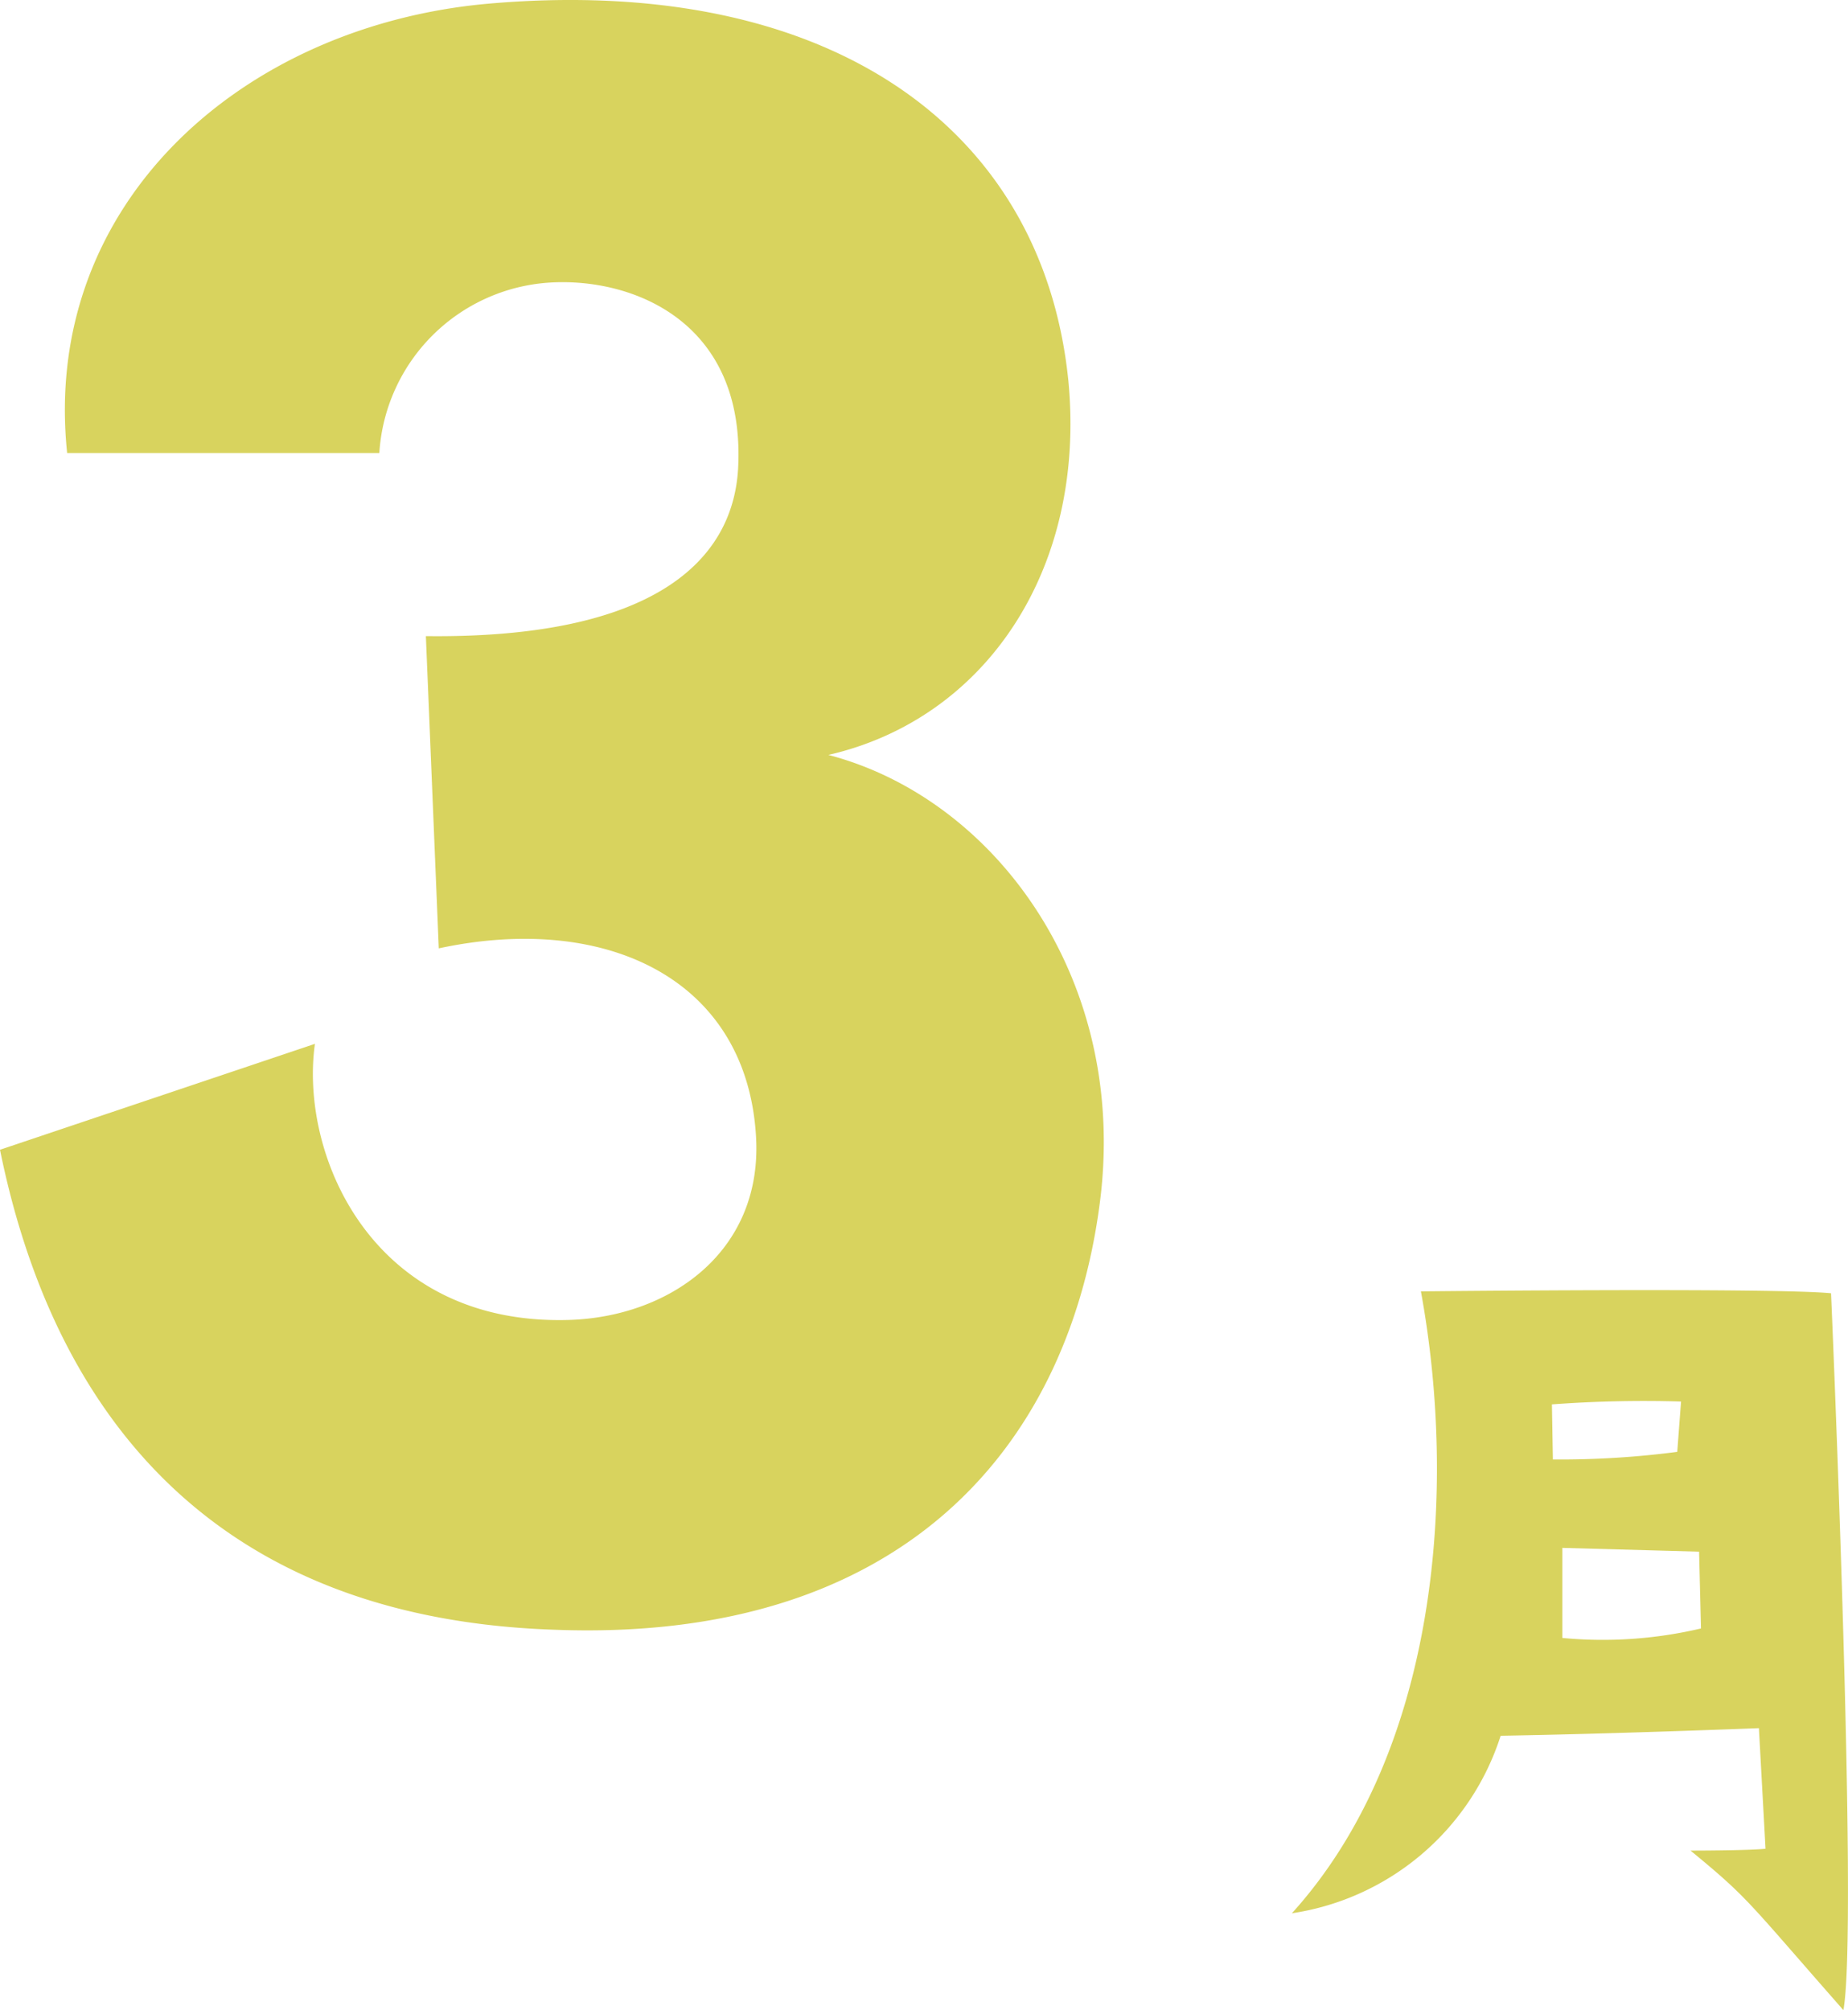
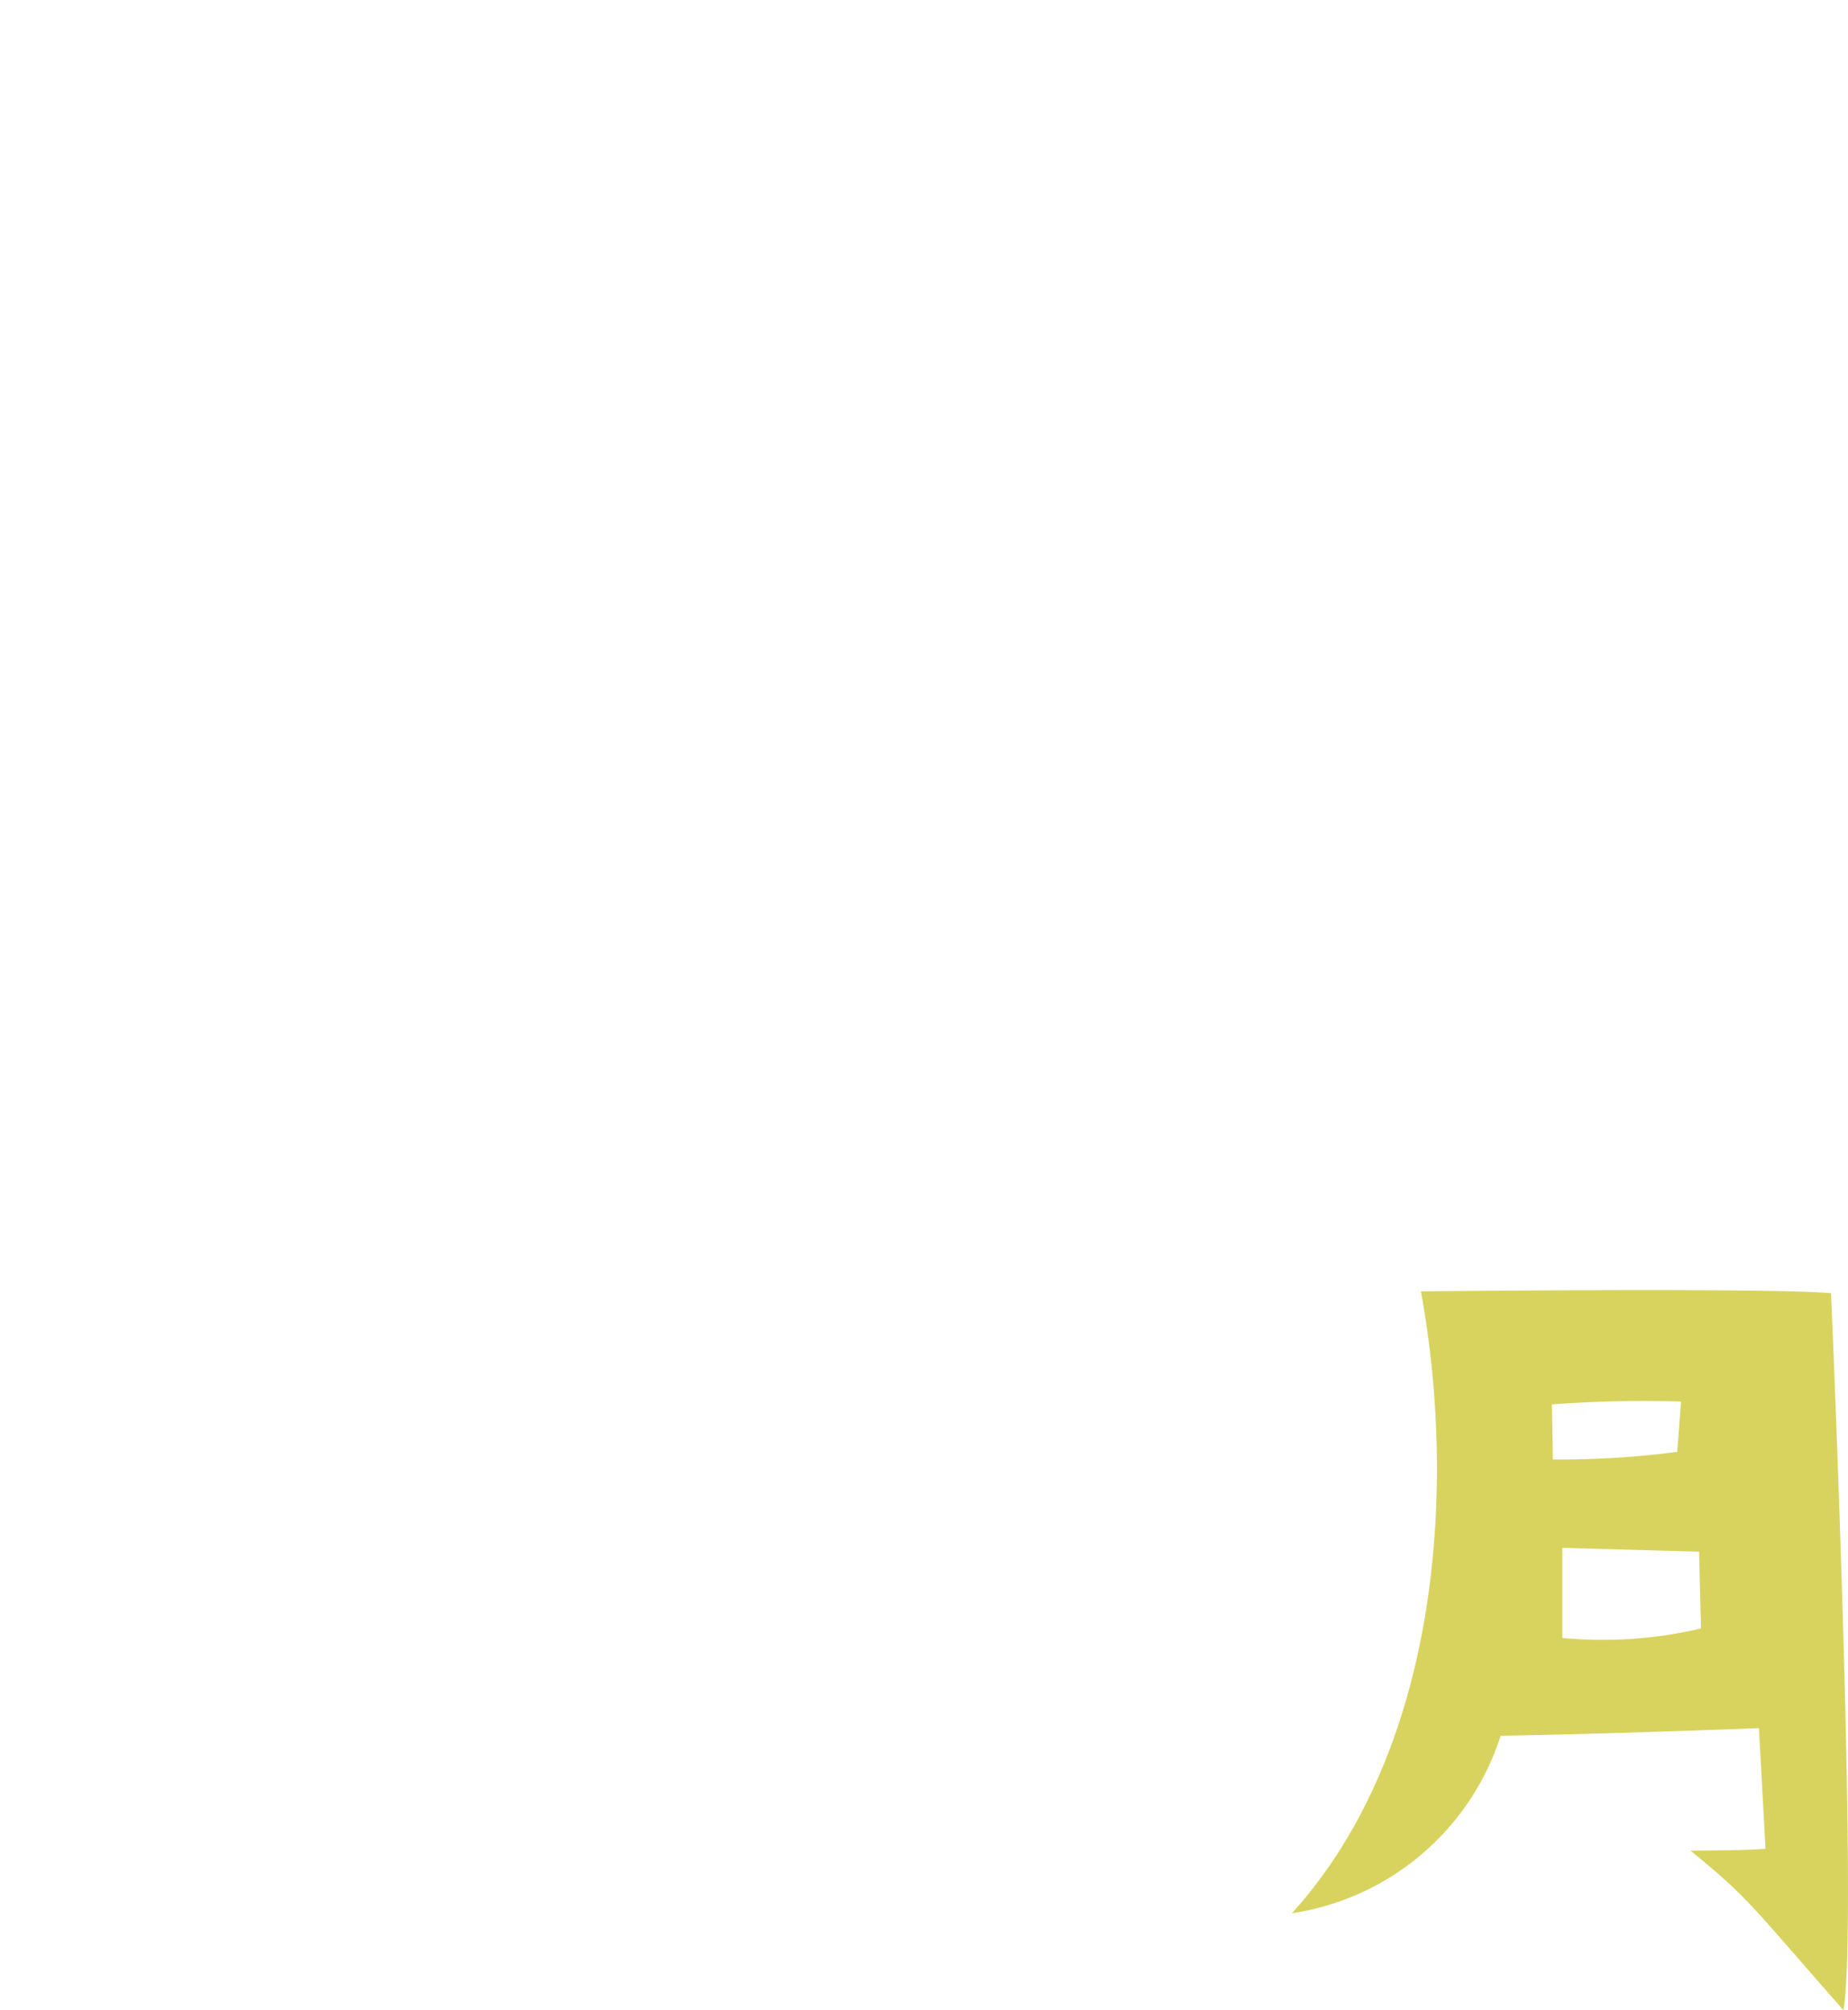
<svg xmlns="http://www.w3.org/2000/svg" width="75.912" height="82.568" viewBox="0 0 75.912 82.568">
  <g id="グループ_1769" data-name="グループ 1769" transform="translate(-1004.288 -3388.485)">
-     <path id="パス_13332" data-name="パス 13332" d="M16.642-26.288c1.7,8.374,6.784,19.186,22.79,19.716C53.424-6.042,60.42-13.78,61.8-23.956c1.272-9.222-4.24-16.748-11.13-18.55,6.466-1.484,10.6-7.632,9.858-15.37C59.466-68.37,50.562-74.624,36.57-73.352,26.5-72.4,18.338-65.084,19.4-54.908H32.224a7.482,7.482,0,0,1,7-7c3.392-.212,8.056,1.59,7.738,7.632-.212,3.816-3.5,7-12.826,6.89l.53,12.826c6.89-1.484,12.72,1.272,13.038,7.844.212,4.664-3.6,7.314-7.738,7.42-8.056.212-11.024-6.784-10.388-11.342Z" transform="translate(987.646 3462)" fill="#d8d35e" />
    <path id="パス_13331" data-name="パス 13331" d="M14.82-10.218c4.68-.078,10.608-.312,10.608-.312L25.7-5.577C25-5.5,22.62-5.5,22.62-5.5c2.418,1.989,2.3,2.028,6.279,6.552.624-3.393-.507-29.445-.507-29.445-2.34-.234-16.848-.078-16.848-.078,1.521,8.307.663,18.954-5.3,25.545A10.664,10.664,0,0,0,14.82-10.218Zm8.229-4.407a17.6,17.6,0,0,1-5.694.39v-3.7l5.616.156Zm-.819-9.321-.156,2.067a37.052,37.052,0,0,1-5.109.312l-.039-2.262A51.243,51.243,0,0,1,22.23-23.946Z" transform="translate(1051.112 3470)" fill="#d8d35e" />
  </g>
</svg>